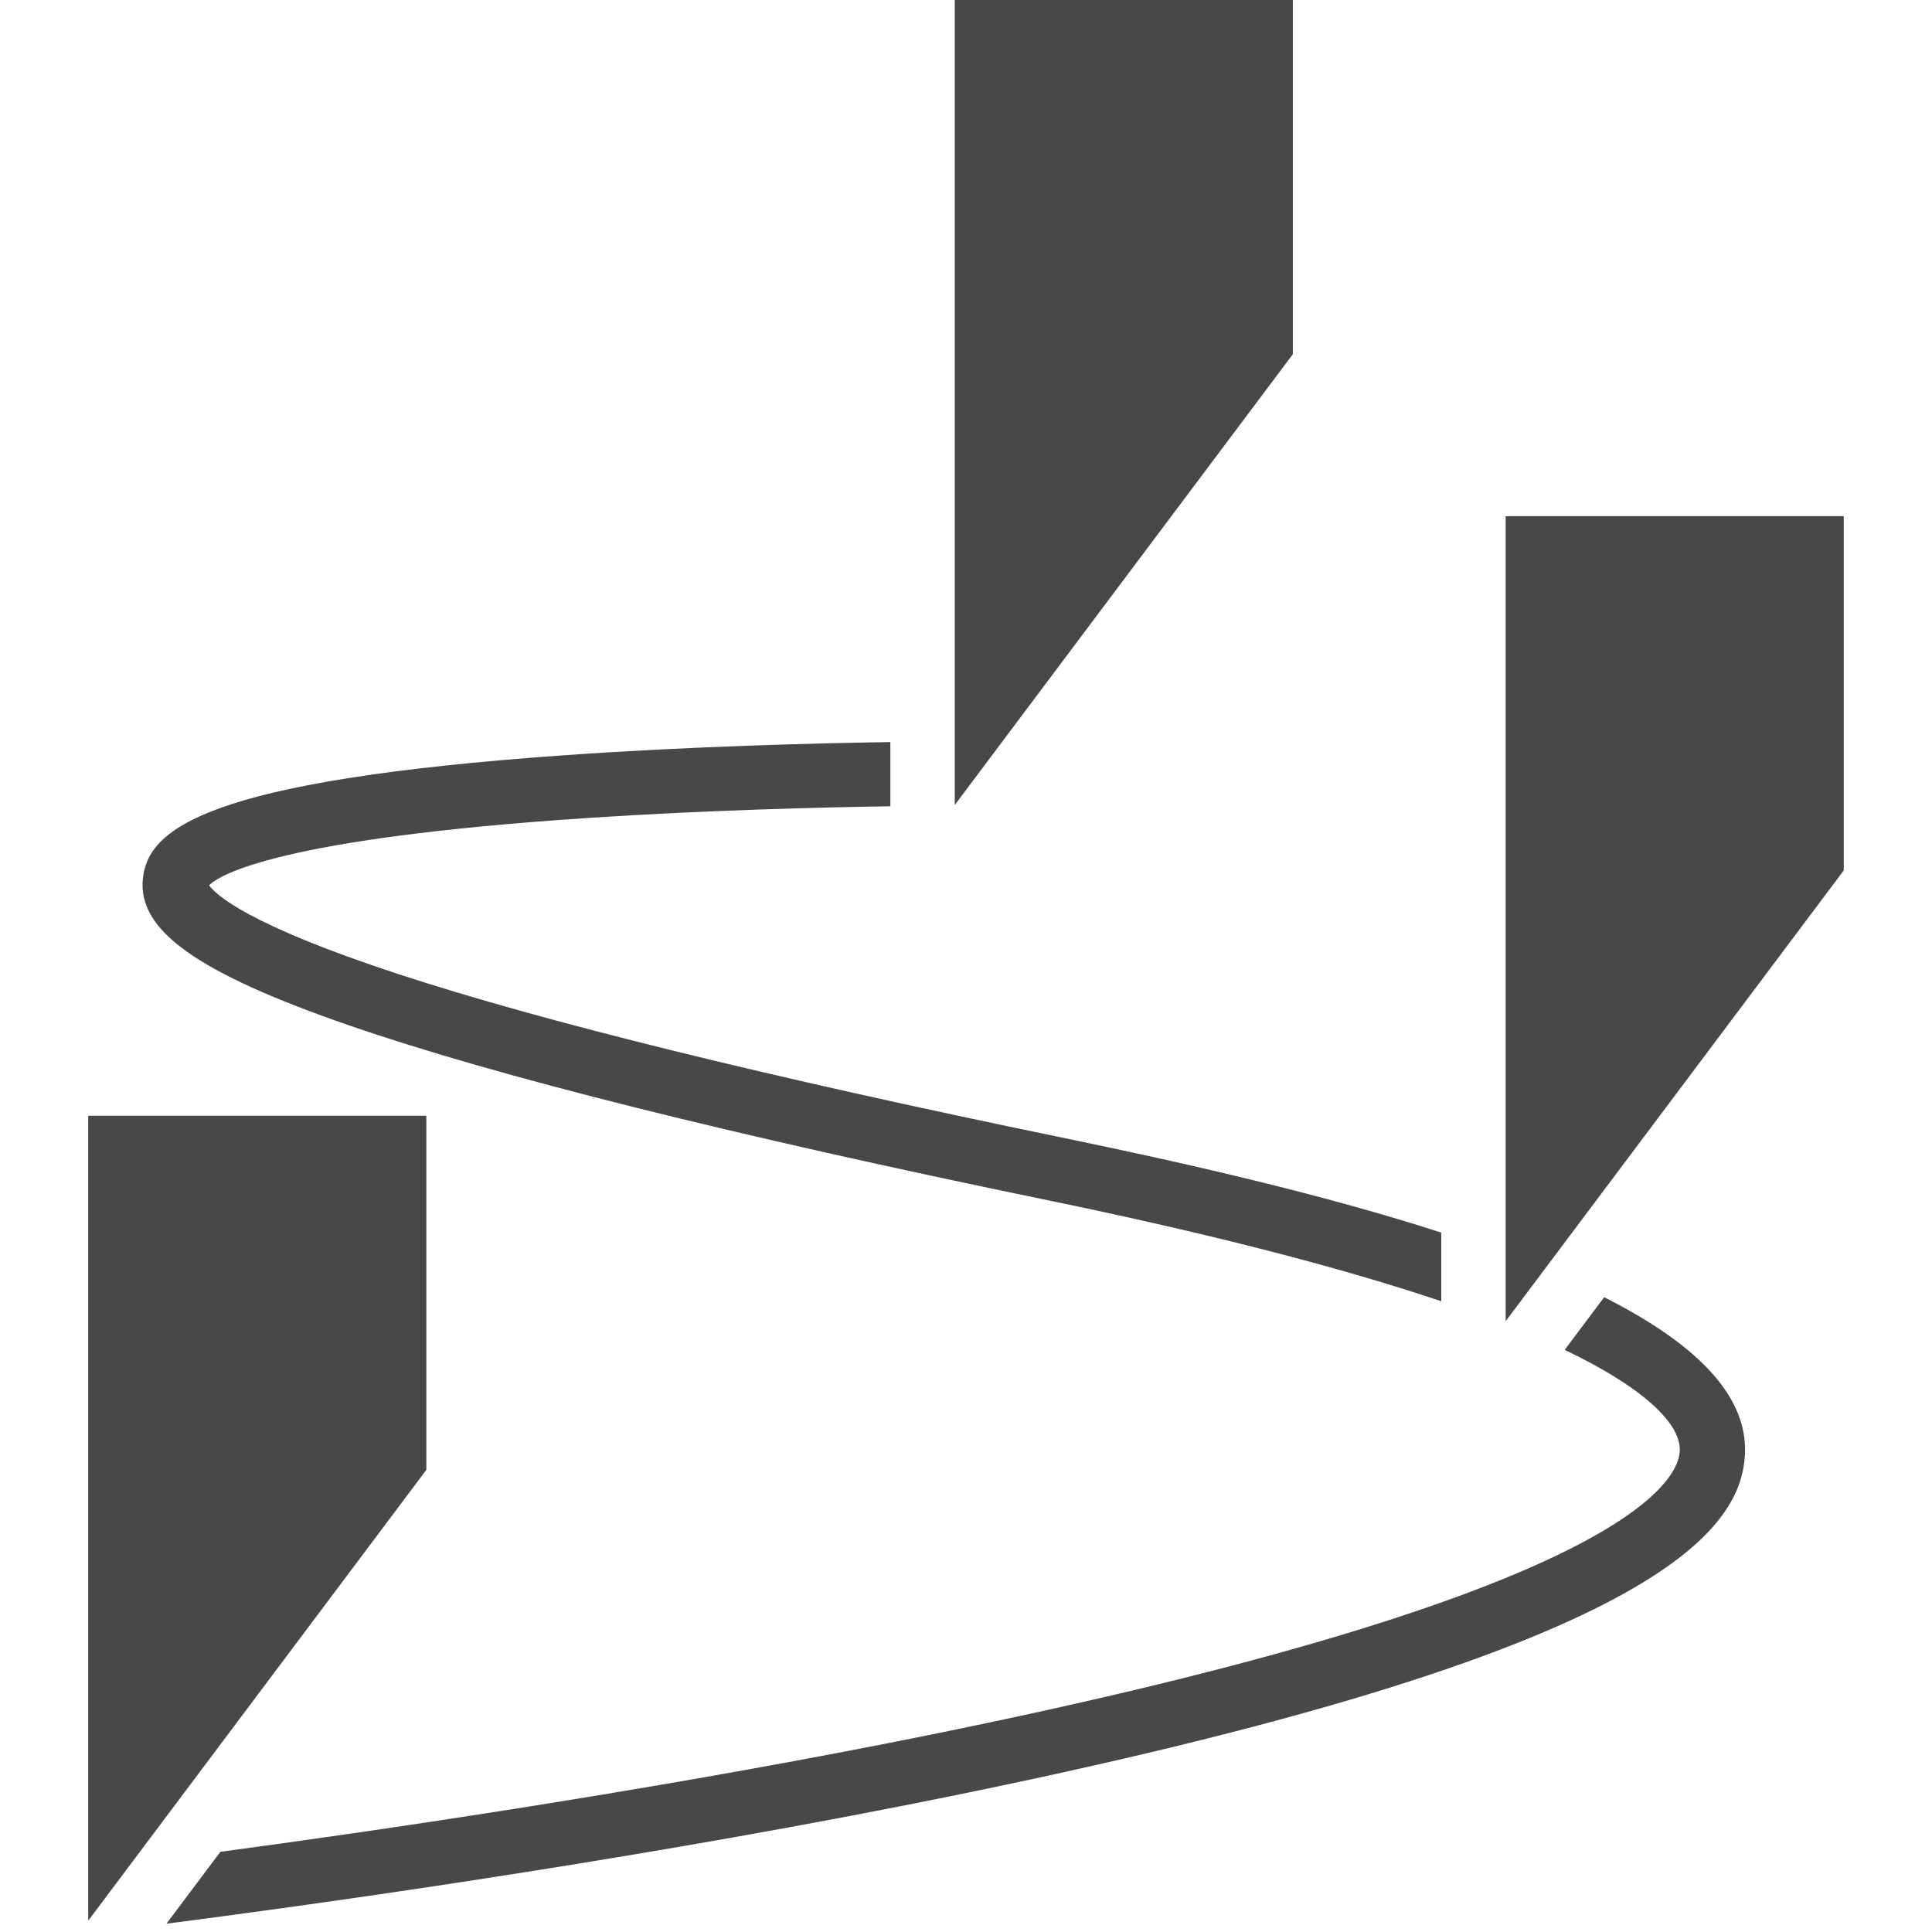
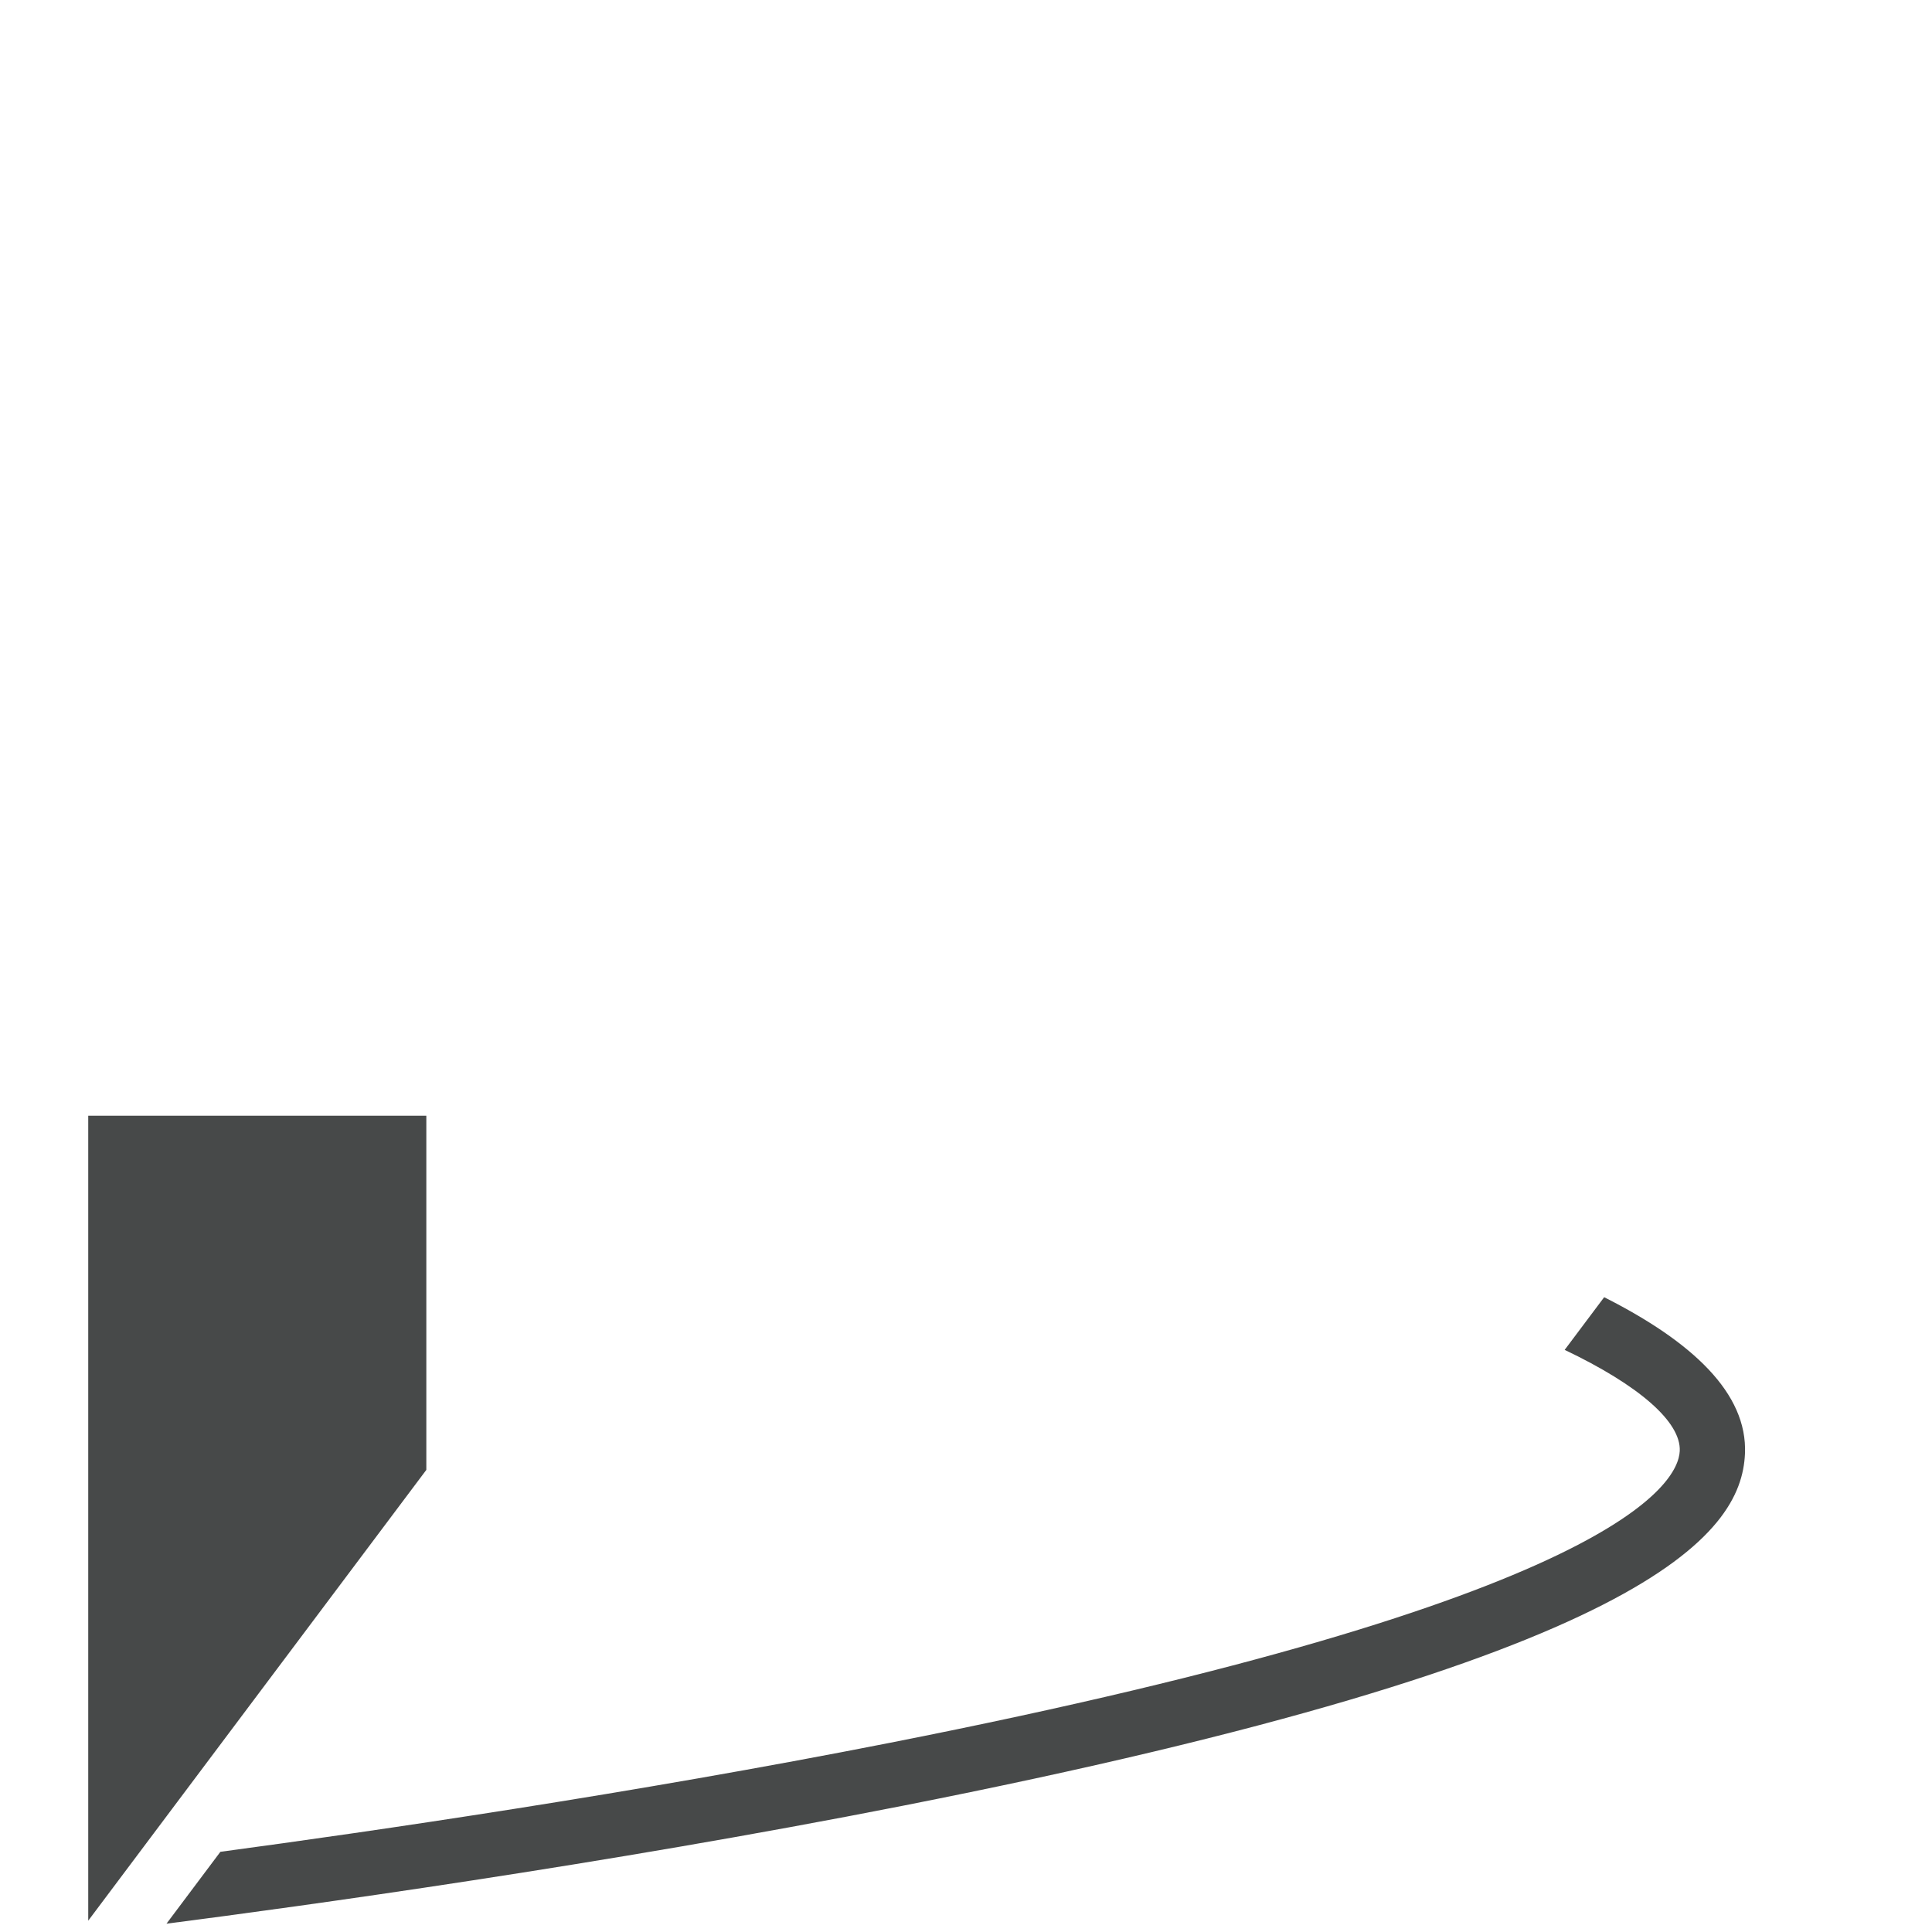
<svg xmlns="http://www.w3.org/2000/svg" version="1.1" id="Ebene_1" x="0px" y="0px" width="170.08px" height="170.08px" viewBox="0 0 170.08 170.08" enable-background="new 0 0 170.08 170.08" xml:space="preserve">
  <g>
    <polygon fill="#474949" points="37.531,129.399 7.768,169.084 7.768,98.218 37.531,98.218  " />
    <path fill="#474949" d="M141.22,114.197l-3.477,4.636c6.566,3.131,10.246,6.348,10.131,8.9c-0.128,2.841-5.521,13.09-69.54,25.693   c-22.695,4.469-45.526,7.791-58.933,9.595l-4.746,6.328c11.937-1.54,38.445-5.191,64.778-10.374   c65.825-12.958,73.862-23.895,74.182-30.992C153.855,122.646,148.959,118.104,141.22,114.197z" />
-     <polygon fill="#474949" points="162.312,76.625 132.549,116.31 132.549,45.443 162.312,45.443  " />
-     <path fill="#474949" d="M93.396,100.124C67.465,94.778,47.835,89.94,35.052,85.746c-13.332-4.374-16.086-7.016-16.644-7.813   c0.926-0.911,6.102-4.142,33.623-5.943c10.244-0.671,20.315-0.92,26.35-1.012v-5.652c-6.434,0.098-17.467,0.373-28.464,1.143   c-32.043,2.242-36.882,6.554-37.339,10.878c-0.481,4.563,4.797,8.313,18.219,12.943c12.928,4.46,33.593,9.63,61.42,15.367   c14.156,2.919,25.751,5.897,34.663,8.896v-6.044C116.631,105.196,104.69,102.453,93.396,100.124z" />
-     <polygon fill="#474949" points="113.813,31.183 84.05,70.867 84.05,0.001 113.813,0.001  " />
  </g>
</svg>